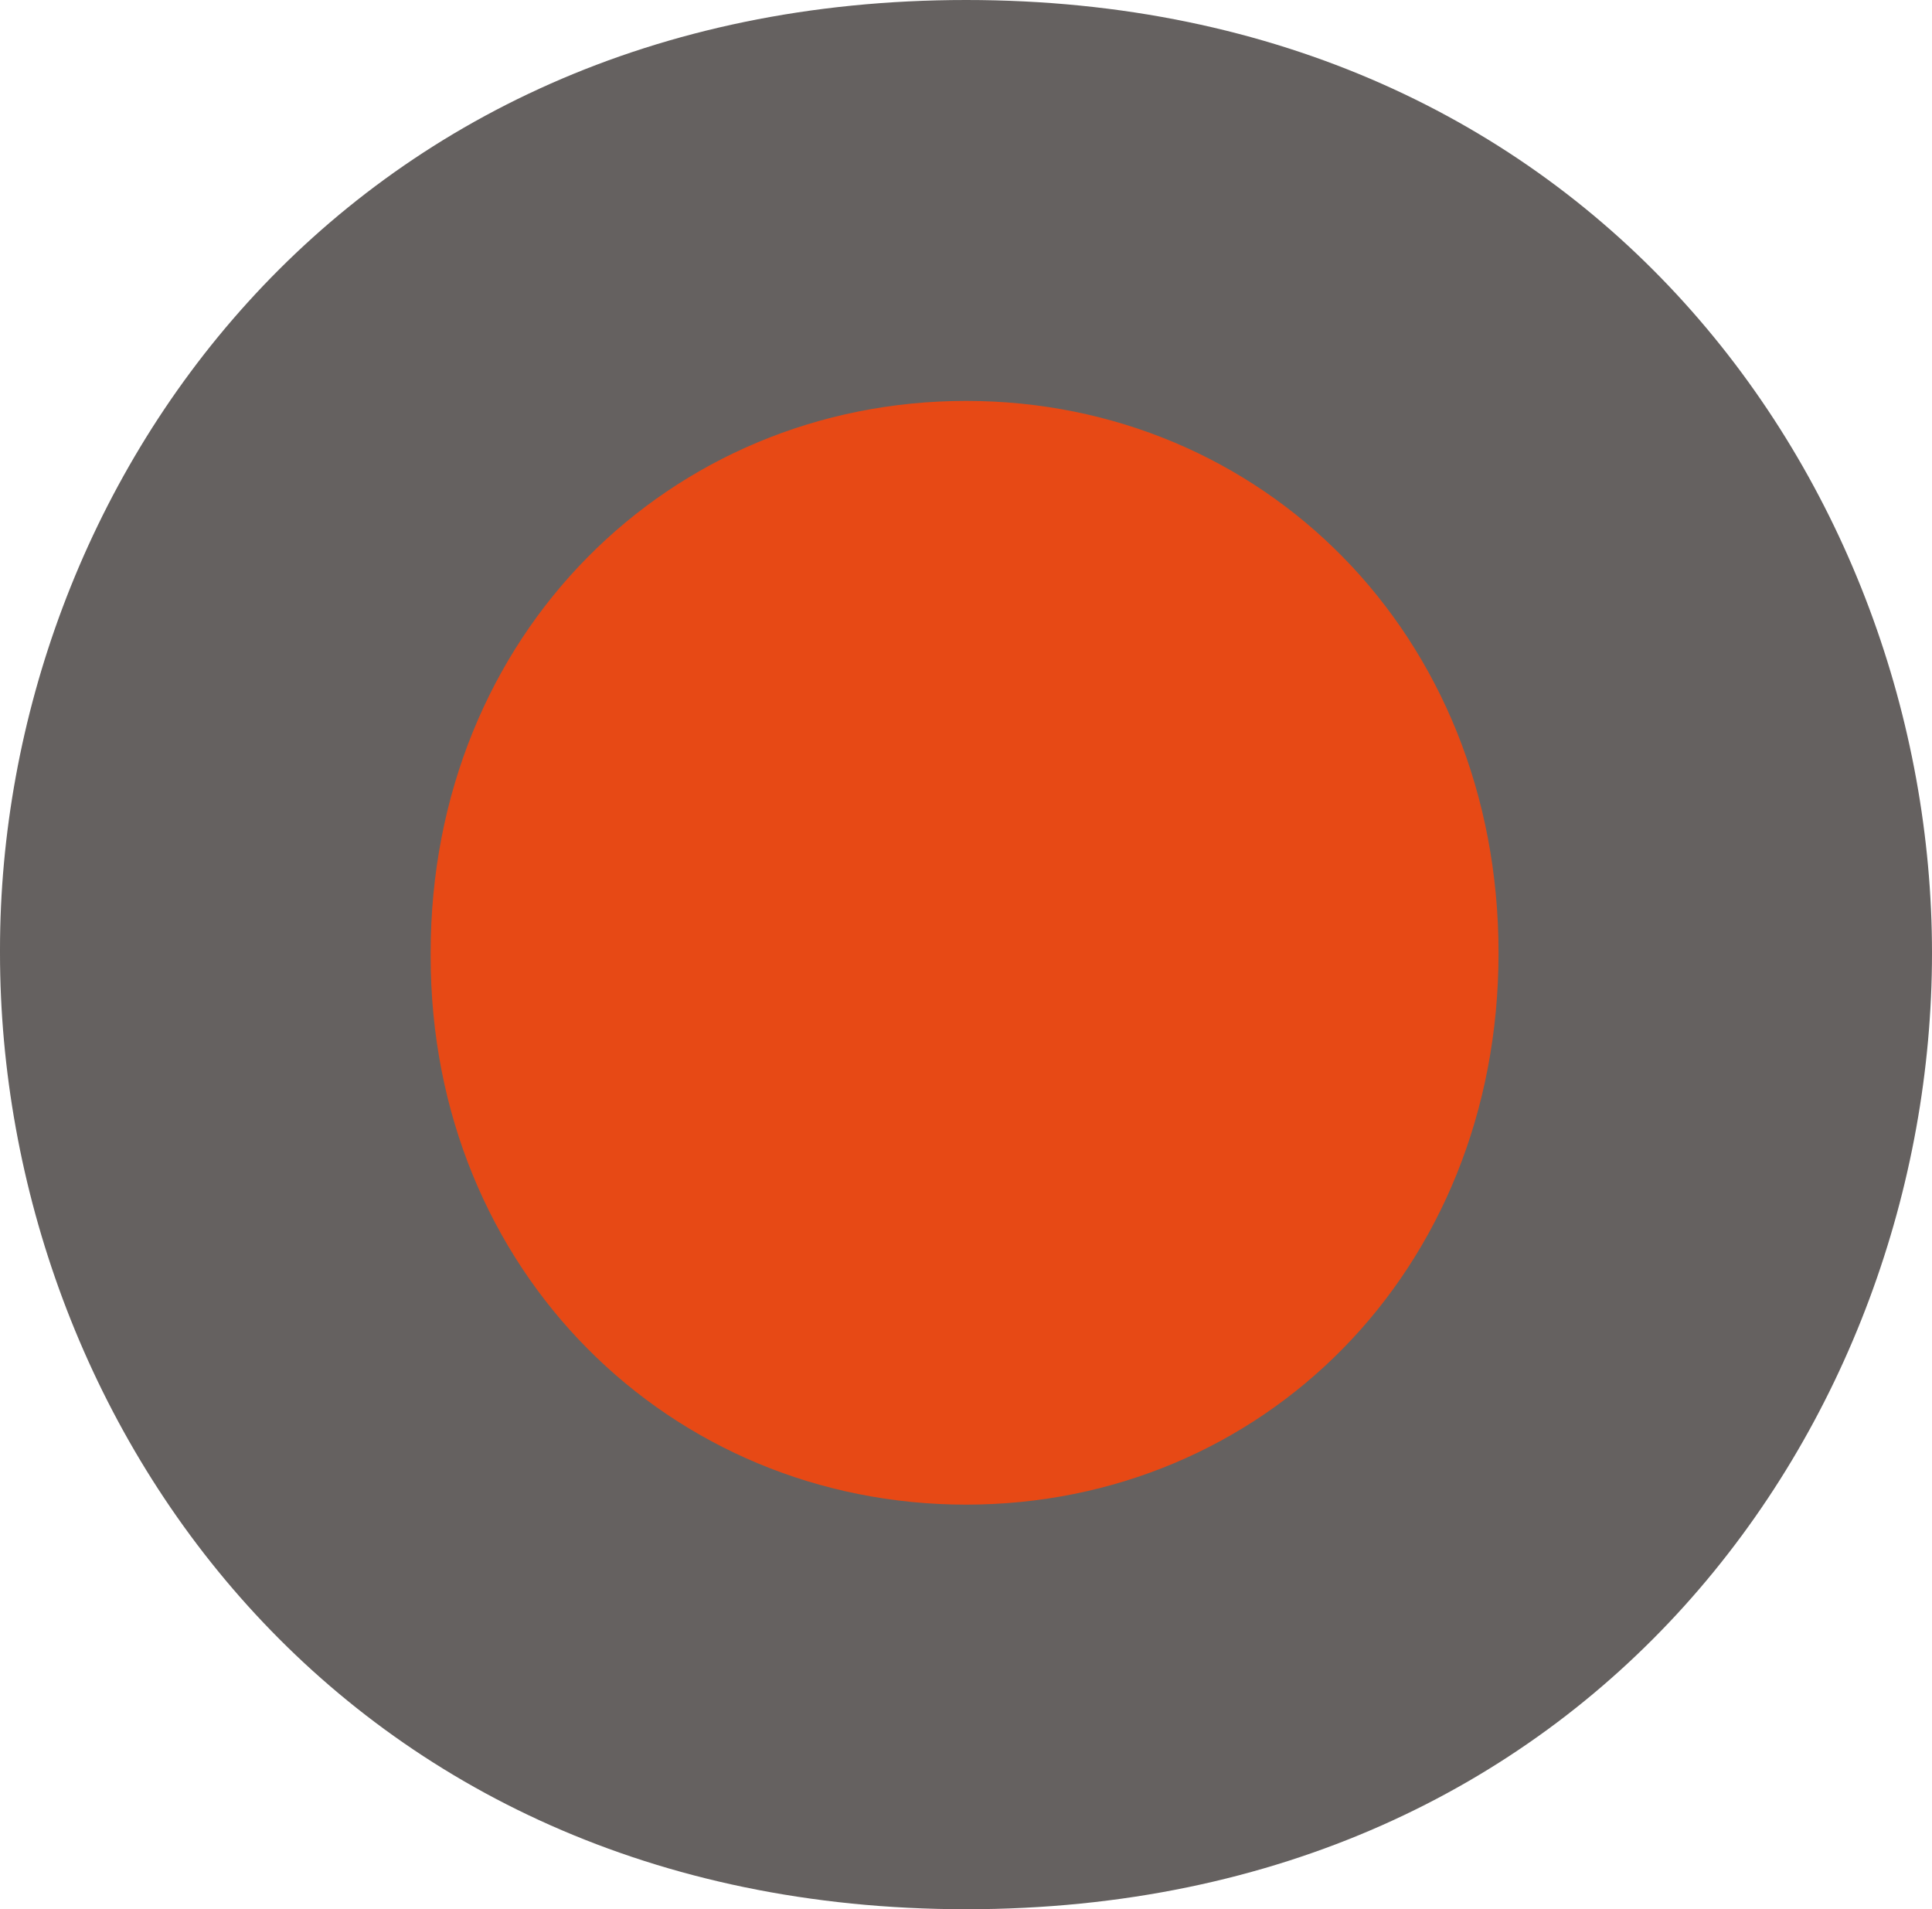
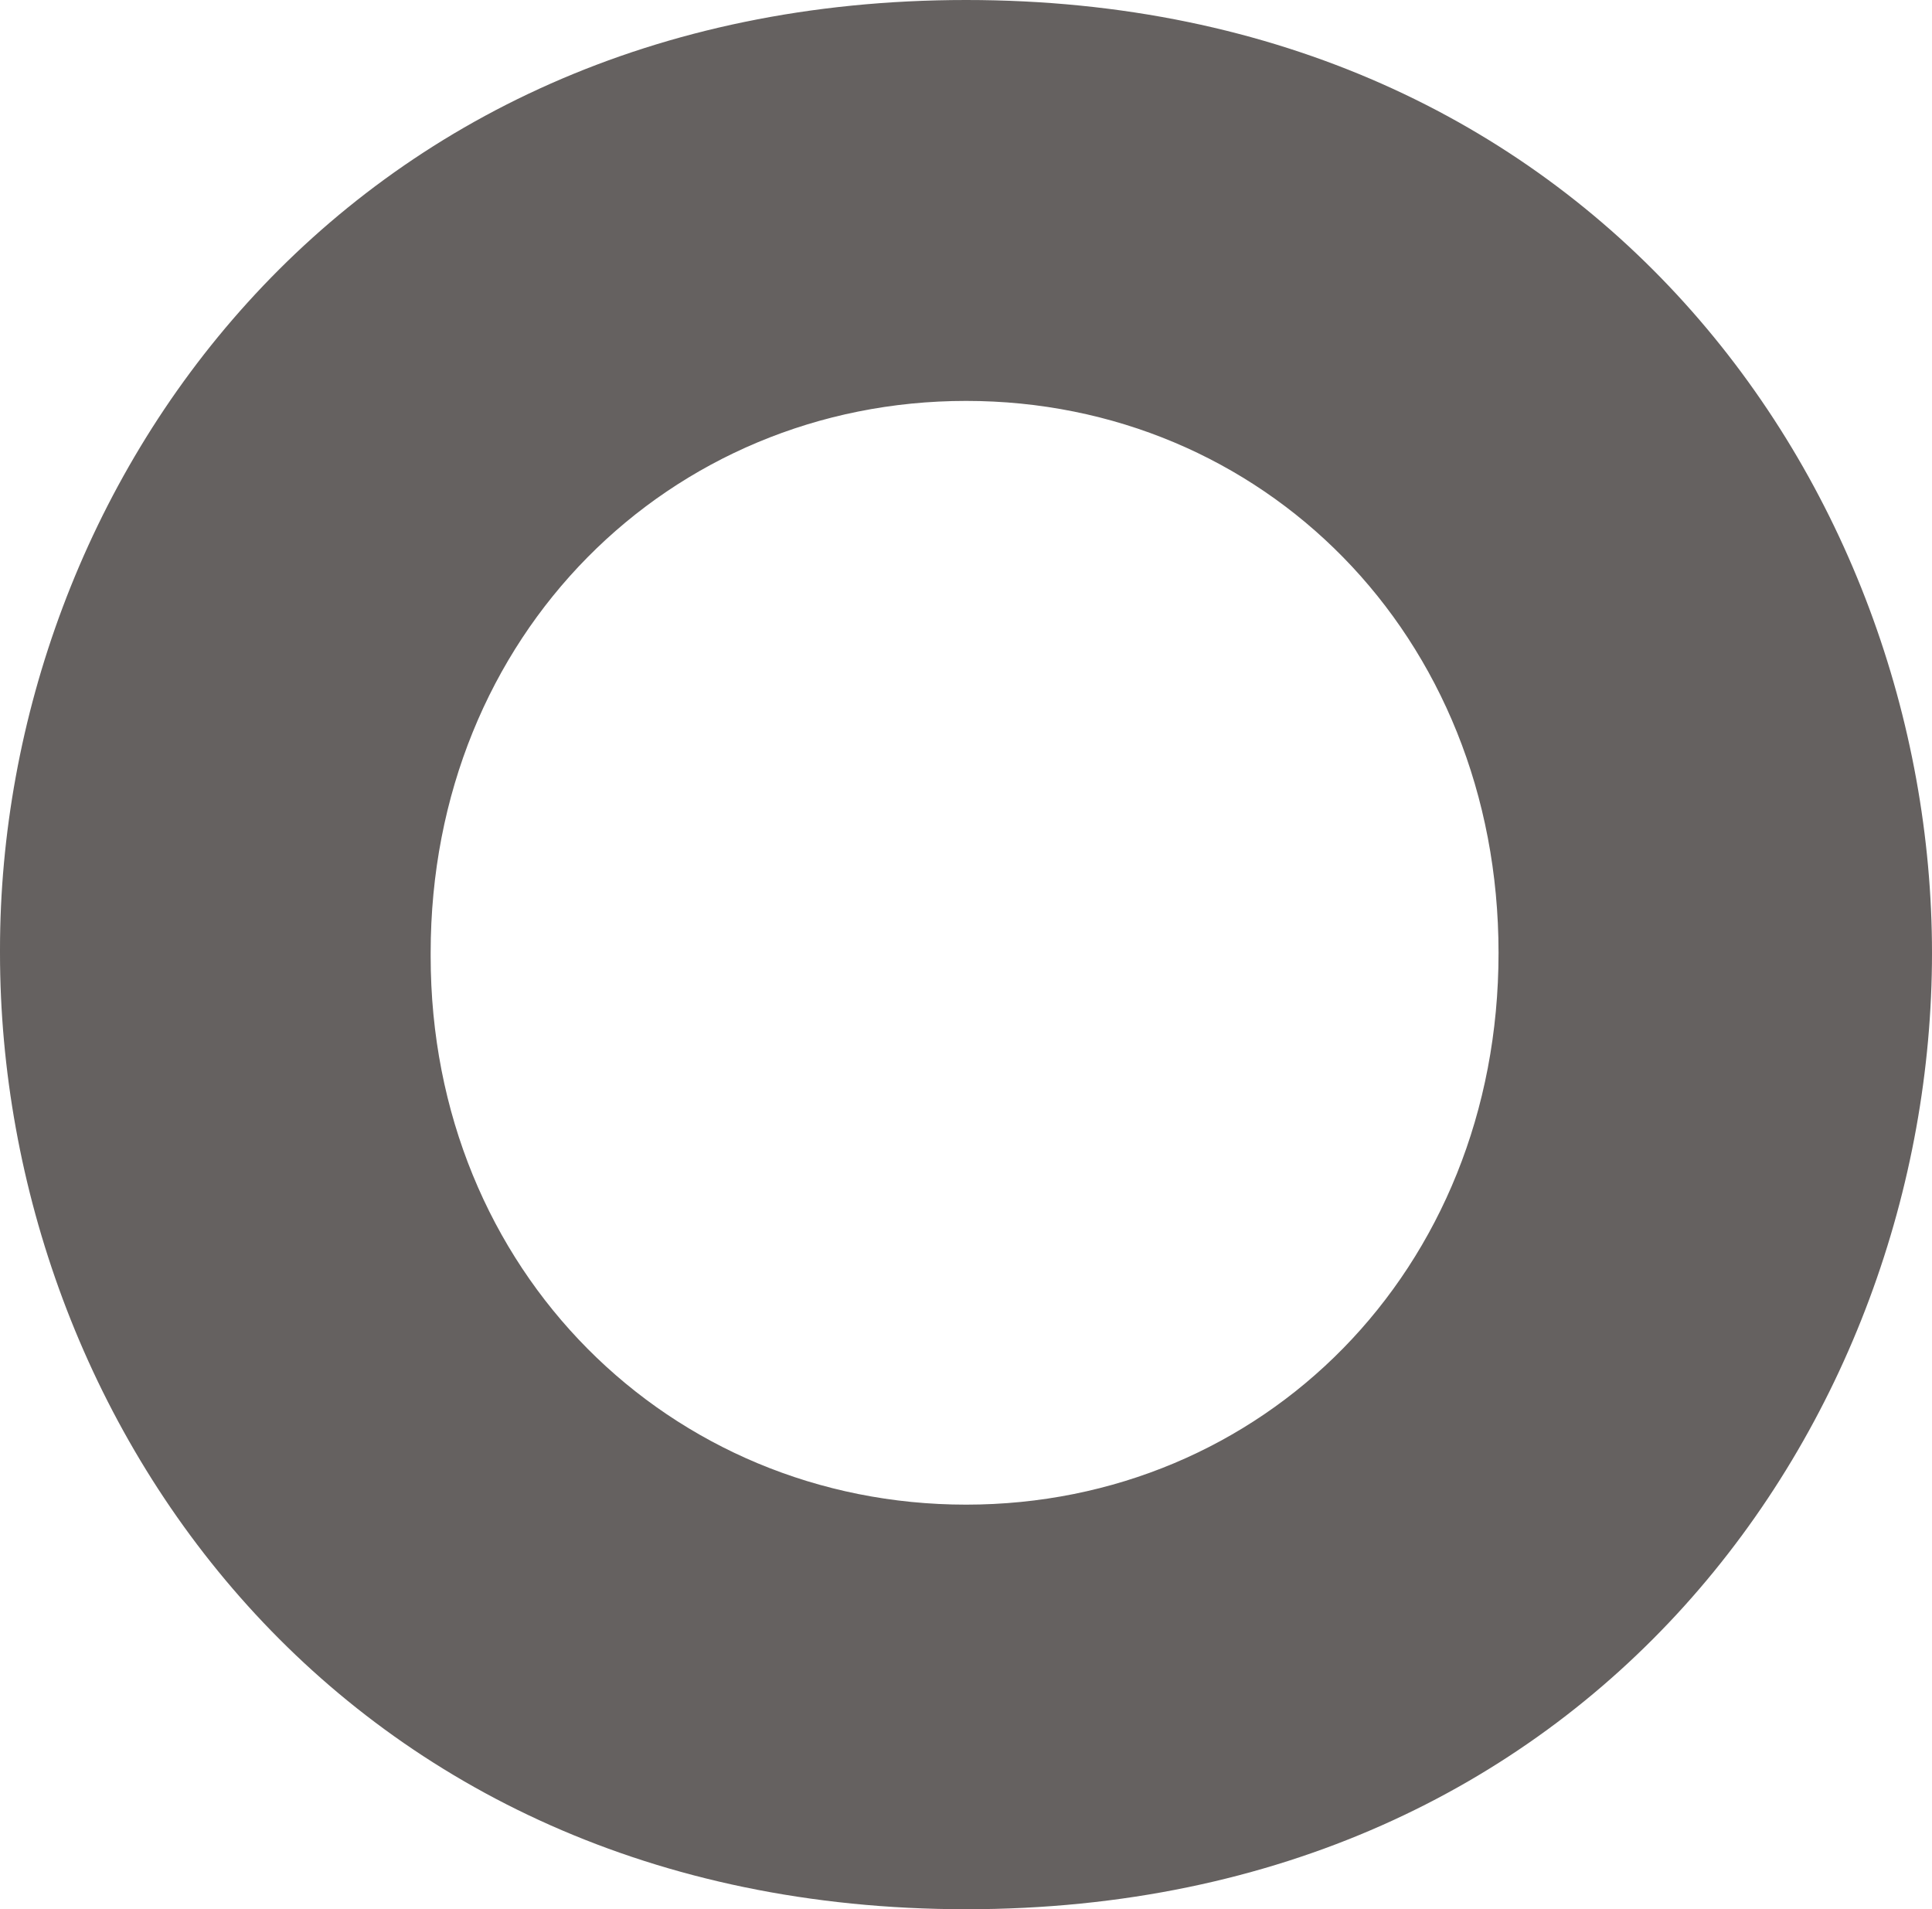
<svg xmlns="http://www.w3.org/2000/svg" version="1.1" x="0px" y="0px" width="11.027px" height="10.895px" viewBox="0 0 11.027 10.895" style="enable-background:new 0 0 11.027 10.895;" xml:space="preserve">
  <style type="text/css">
	.st0{fill:#E74915;}
	.st1{fill:#656160;}
</style>
  <defs>
</defs>
  <g>
-     <circle class="st0" cx="5.22" cy="5.276" r="3.568" />
    <path class="st1" d="M0,5.419C0,2.794,1.934,0,5.514,0c3.581,0,5.513,2.794,5.513,5.439c0,2.661-1.932,5.457-5.513,5.457   C1.934,10.895,0,8.099,0,5.439V5.419z M2.458,5.457c0,1.8,1.369,3.13,3.056,3.13c1.688,0,3.039-1.33,3.039-3.149   c0-1.819-1.351-3.15-3.039-3.15c-1.688,0-3.056,1.331-3.056,3.15V5.457z" />
  </g>
</svg>